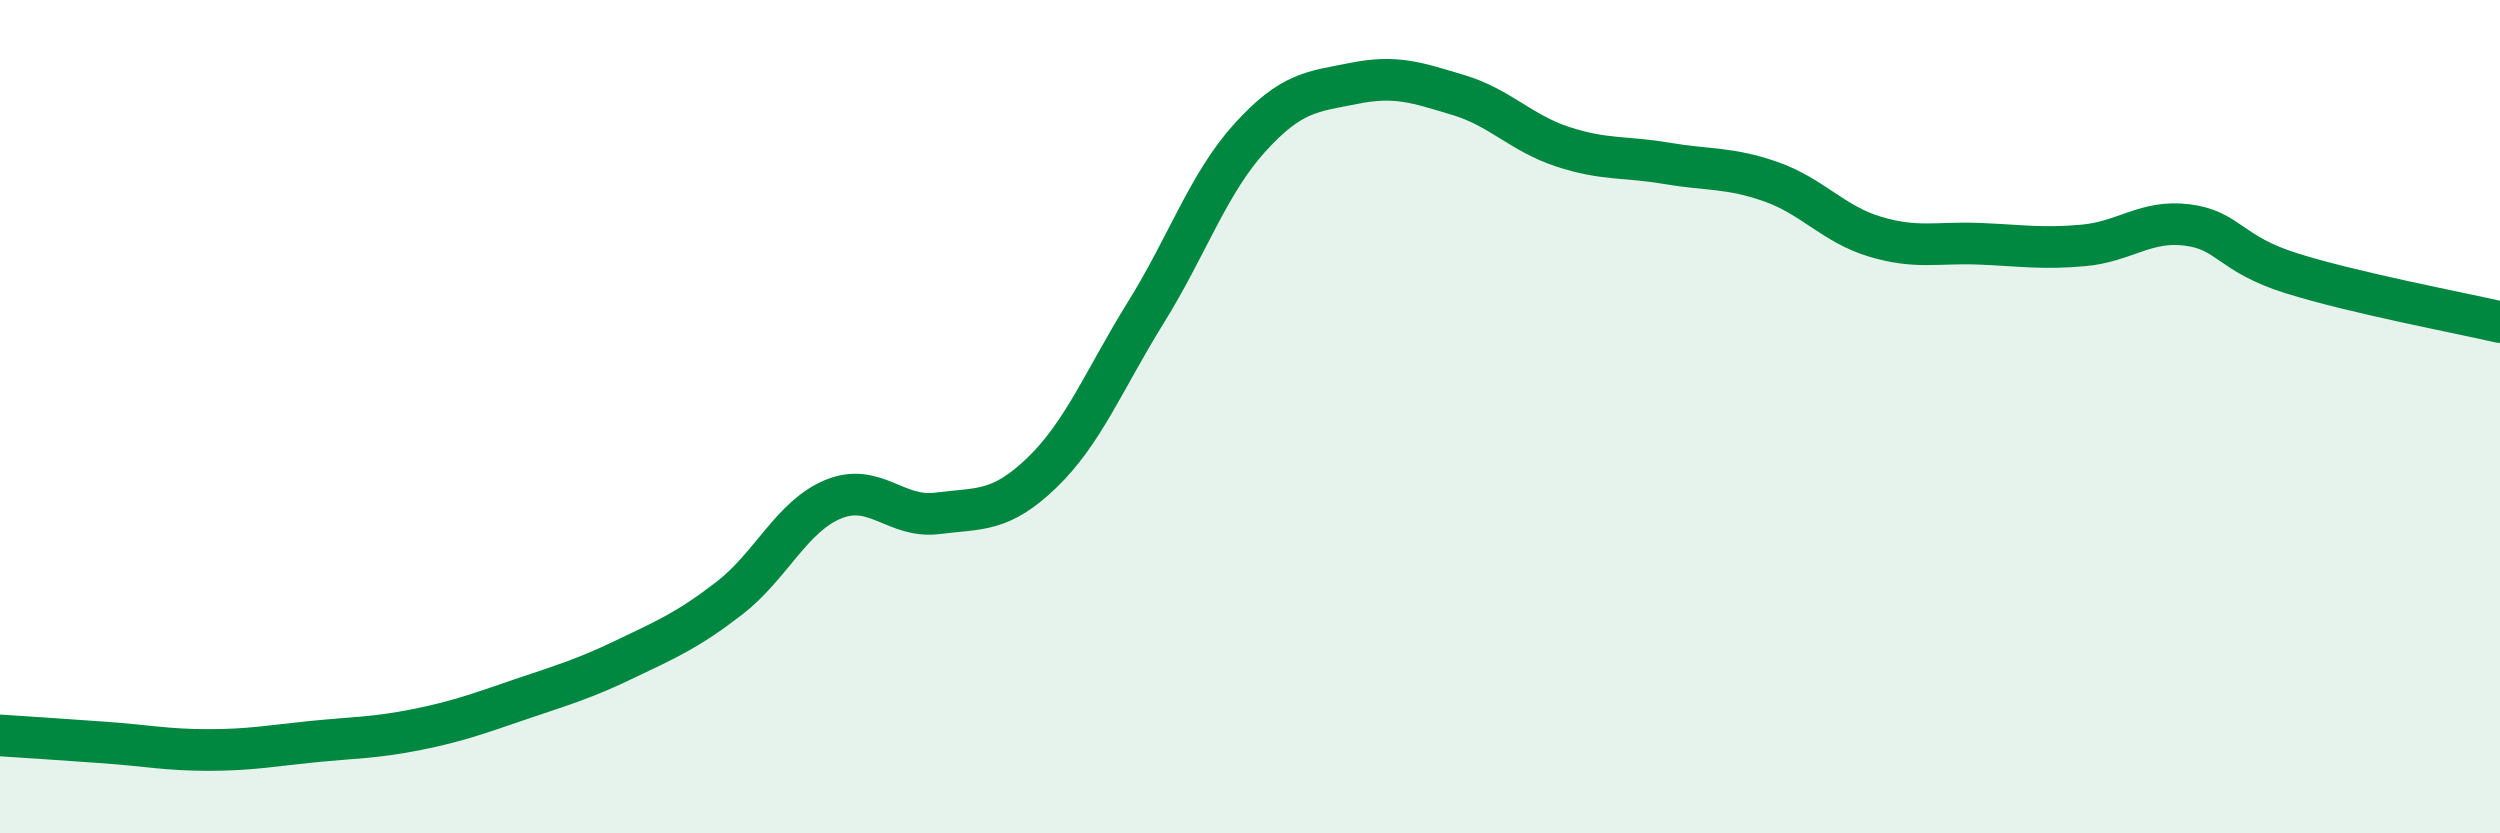
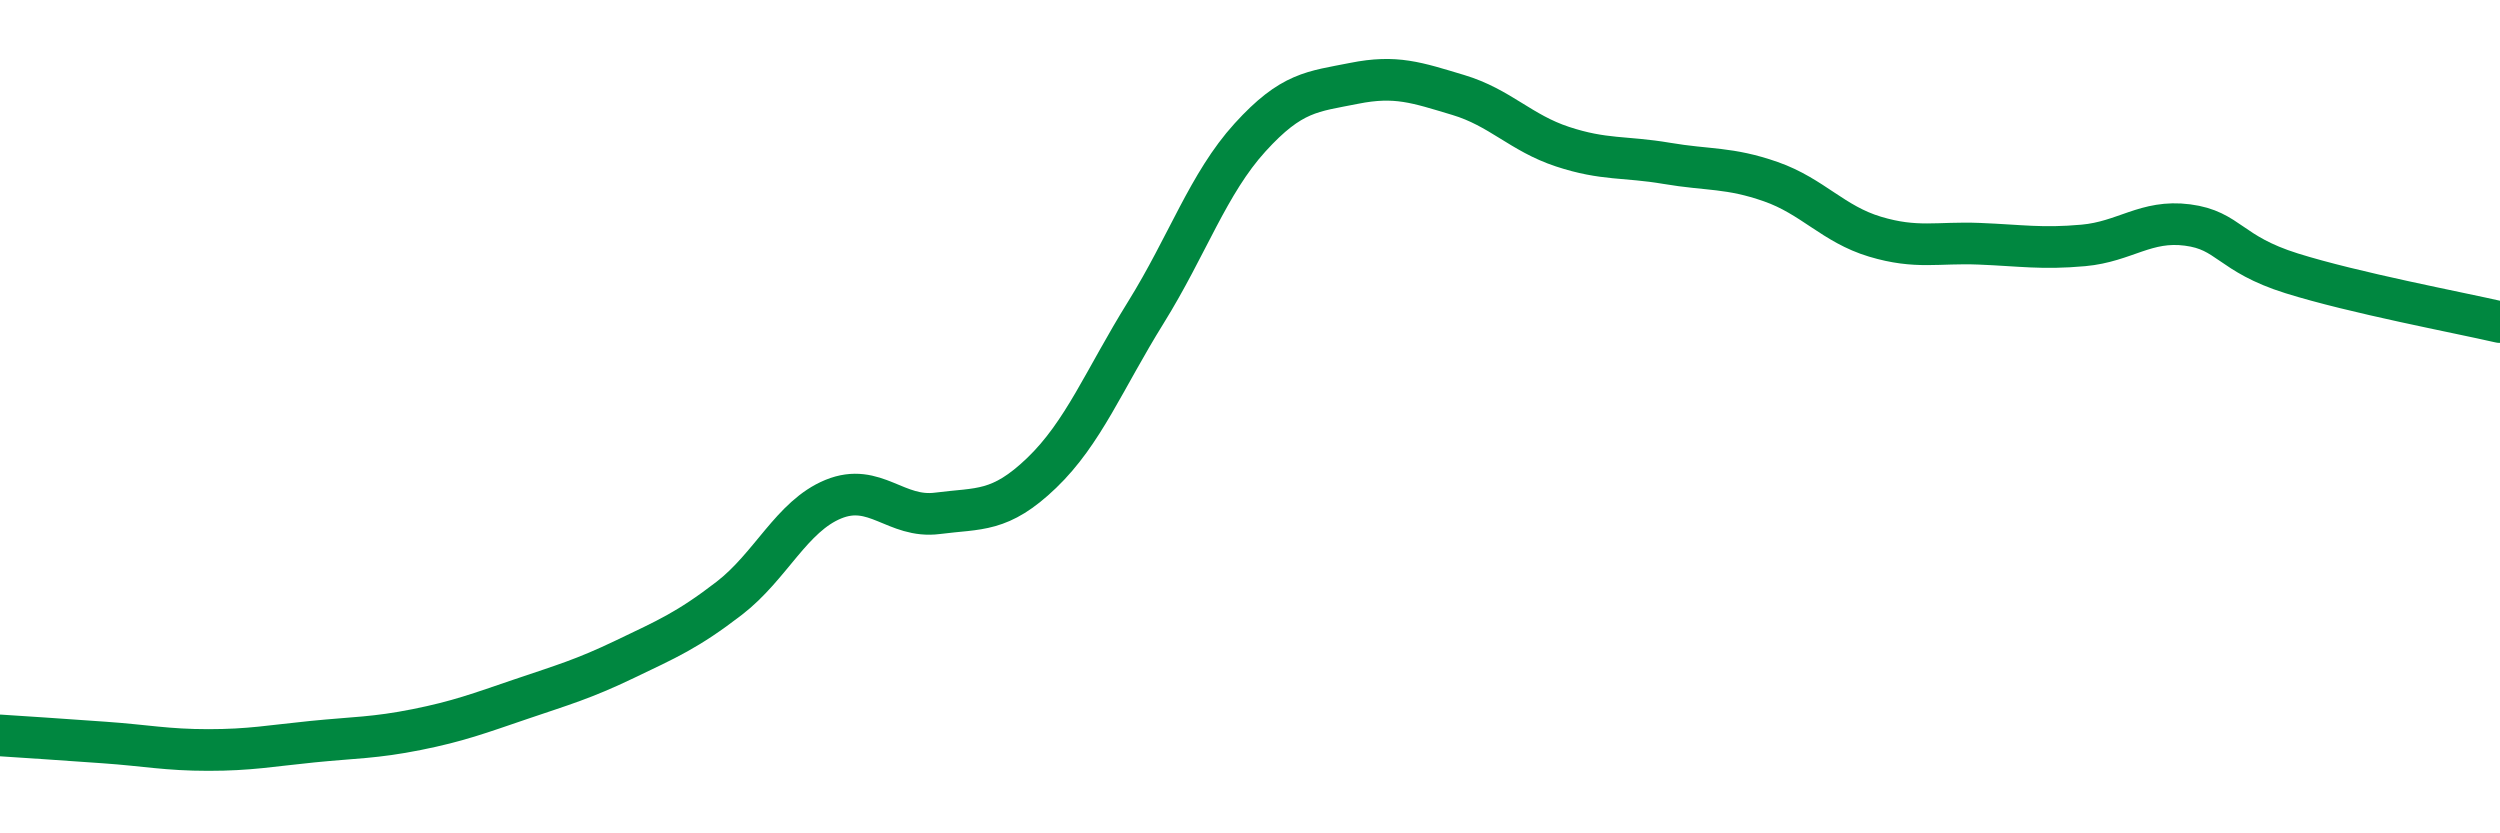
<svg xmlns="http://www.w3.org/2000/svg" width="60" height="20" viewBox="0 0 60 20">
-   <path d="M 0,17.65 C 0.5,17.68 1.5,17.75 2.5,17.82 C 3.5,17.89 4,18 5,18 C 6,18 6.5,17.9 7.5,17.8 C 8.5,17.7 9,17.71 10,17.51 C 11,17.31 11.5,17.12 12.5,16.78 C 13.5,16.44 14,16.3 15,15.82 C 16,15.34 16.5,15.13 17.5,14.36 C 18.5,13.59 19,12.39 20,11.98 C 21,11.57 21.5,12.45 22.5,12.32 C 23.5,12.19 24,12.31 25,11.35 C 26,10.39 26.5,9.11 27.5,7.5 C 28.5,5.89 29,4.4 30,3.3 C 31,2.2 31.5,2.2 32.5,2 C 33.5,1.8 34,1.98 35,2.28 C 36,2.58 36.5,3.19 37.5,3.52 C 38.5,3.85 39,3.75 40,3.92 C 41,4.09 41.5,4.01 42.5,4.36 C 43.5,4.71 44,5.38 45,5.68 C 46,5.98 46.5,5.81 47.5,5.85 C 48.5,5.89 49,5.98 50,5.89 C 51,5.8 51.5,5.27 52.5,5.4 C 53.5,5.53 53.5,6.09 55,6.56 C 56.5,7.03 59,7.5 60,7.73L60 20L0 20Z" fill="#008740" opacity="0.1" stroke-linecap="round" stroke-linejoin="round" />
  <path d="M 0,17.65 C 0.5,17.68 1.5,17.75 2.5,17.82 C 3.5,17.89 4,18 5,18 C 6,18 6.5,17.9 7.5,17.8 C 8.5,17.7 9,17.71 10,17.51 C 11,17.31 11.5,17.12 12.5,16.78 C 13.5,16.44 14,16.3 15,15.82 C 16,15.34 16.5,15.13 17.5,14.36 C 18.5,13.59 19,12.39 20,11.98 C 21,11.57 21.5,12.45 22.5,12.32 C 23.5,12.19 24,12.31 25,11.35 C 26,10.39 26.5,9.11 27.5,7.5 C 28.5,5.89 29,4.4 30,3.3 C 31,2.2 31.5,2.2 32.5,2 C 33.5,1.8 34,1.98 35,2.28 C 36,2.58 36.5,3.19 37.5,3.52 C 38.5,3.85 39,3.75 40,3.92 C 41,4.09 41.5,4.01 42.5,4.36 C 43.5,4.71 44,5.38 45,5.68 C 46,5.98 46.5,5.81 47.5,5.85 C 48.5,5.89 49,5.98 50,5.89 C 51,5.8 51.5,5.27 52.5,5.4 C 53.5,5.53 53.5,6.09 55,6.56 C 56.5,7.03 59,7.5 60,7.73" stroke="#008740" stroke-width="1" fill="none" stroke-linecap="round" stroke-linejoin="round" />
</svg>